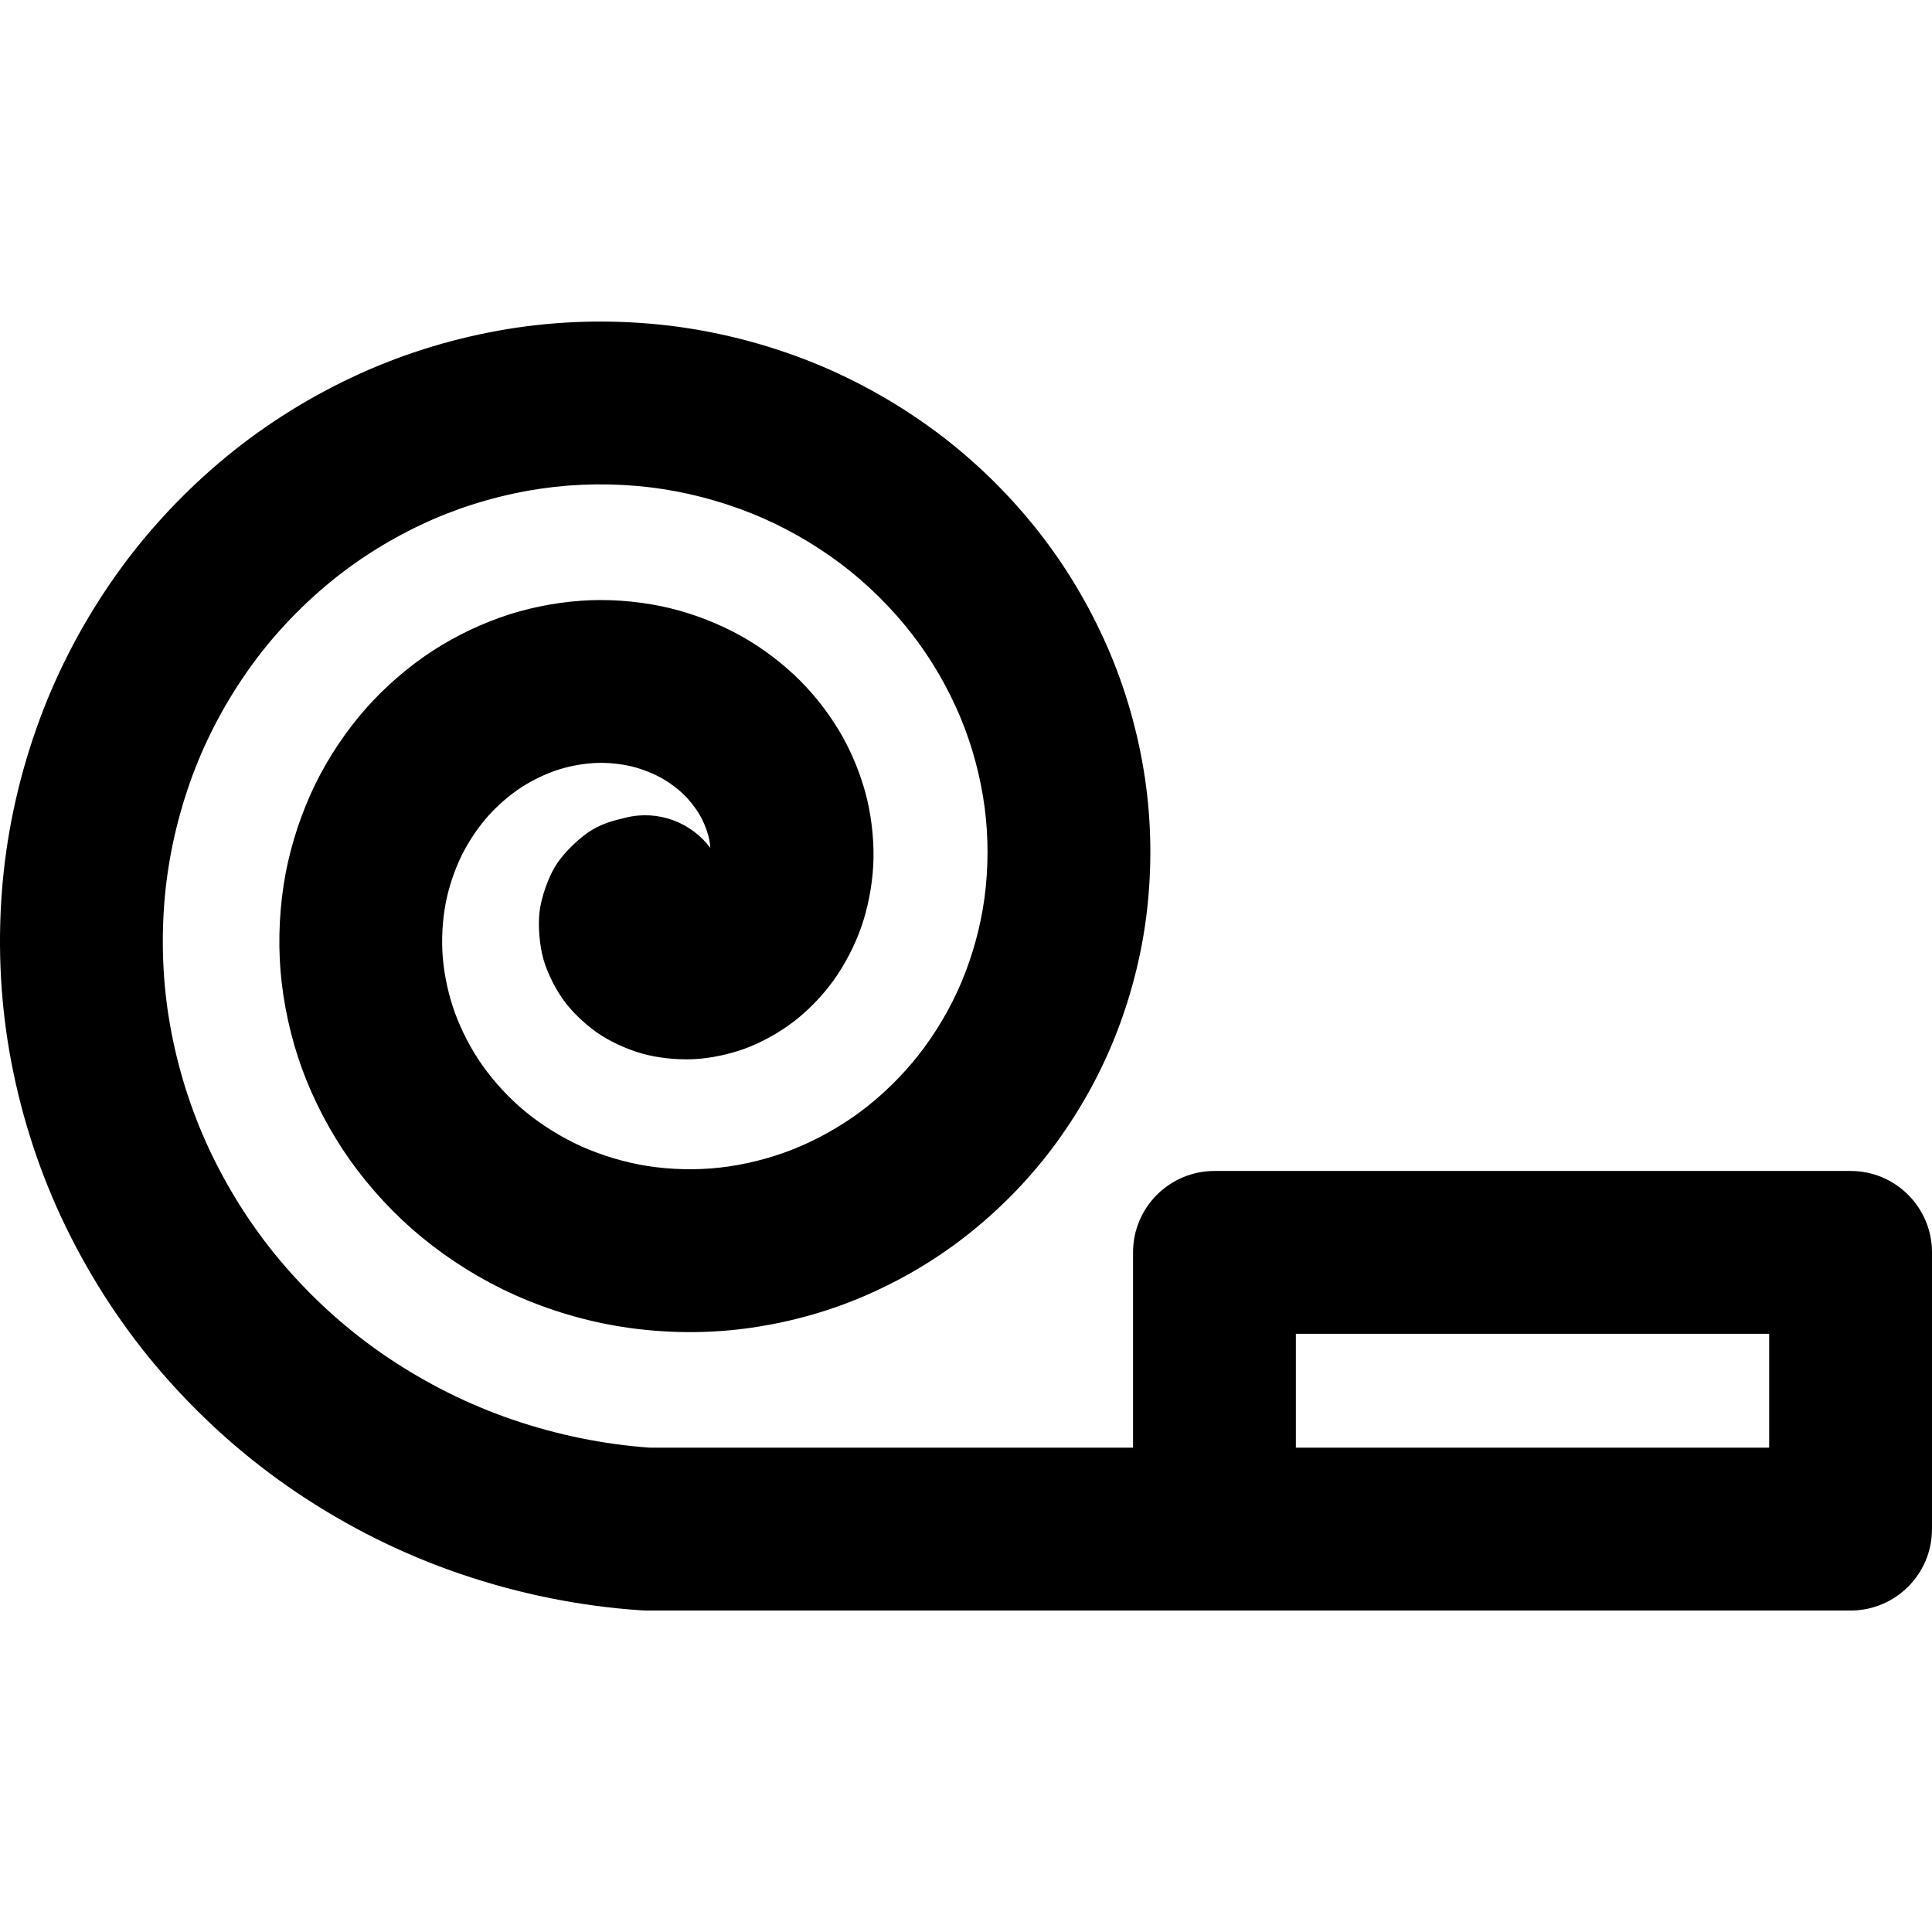
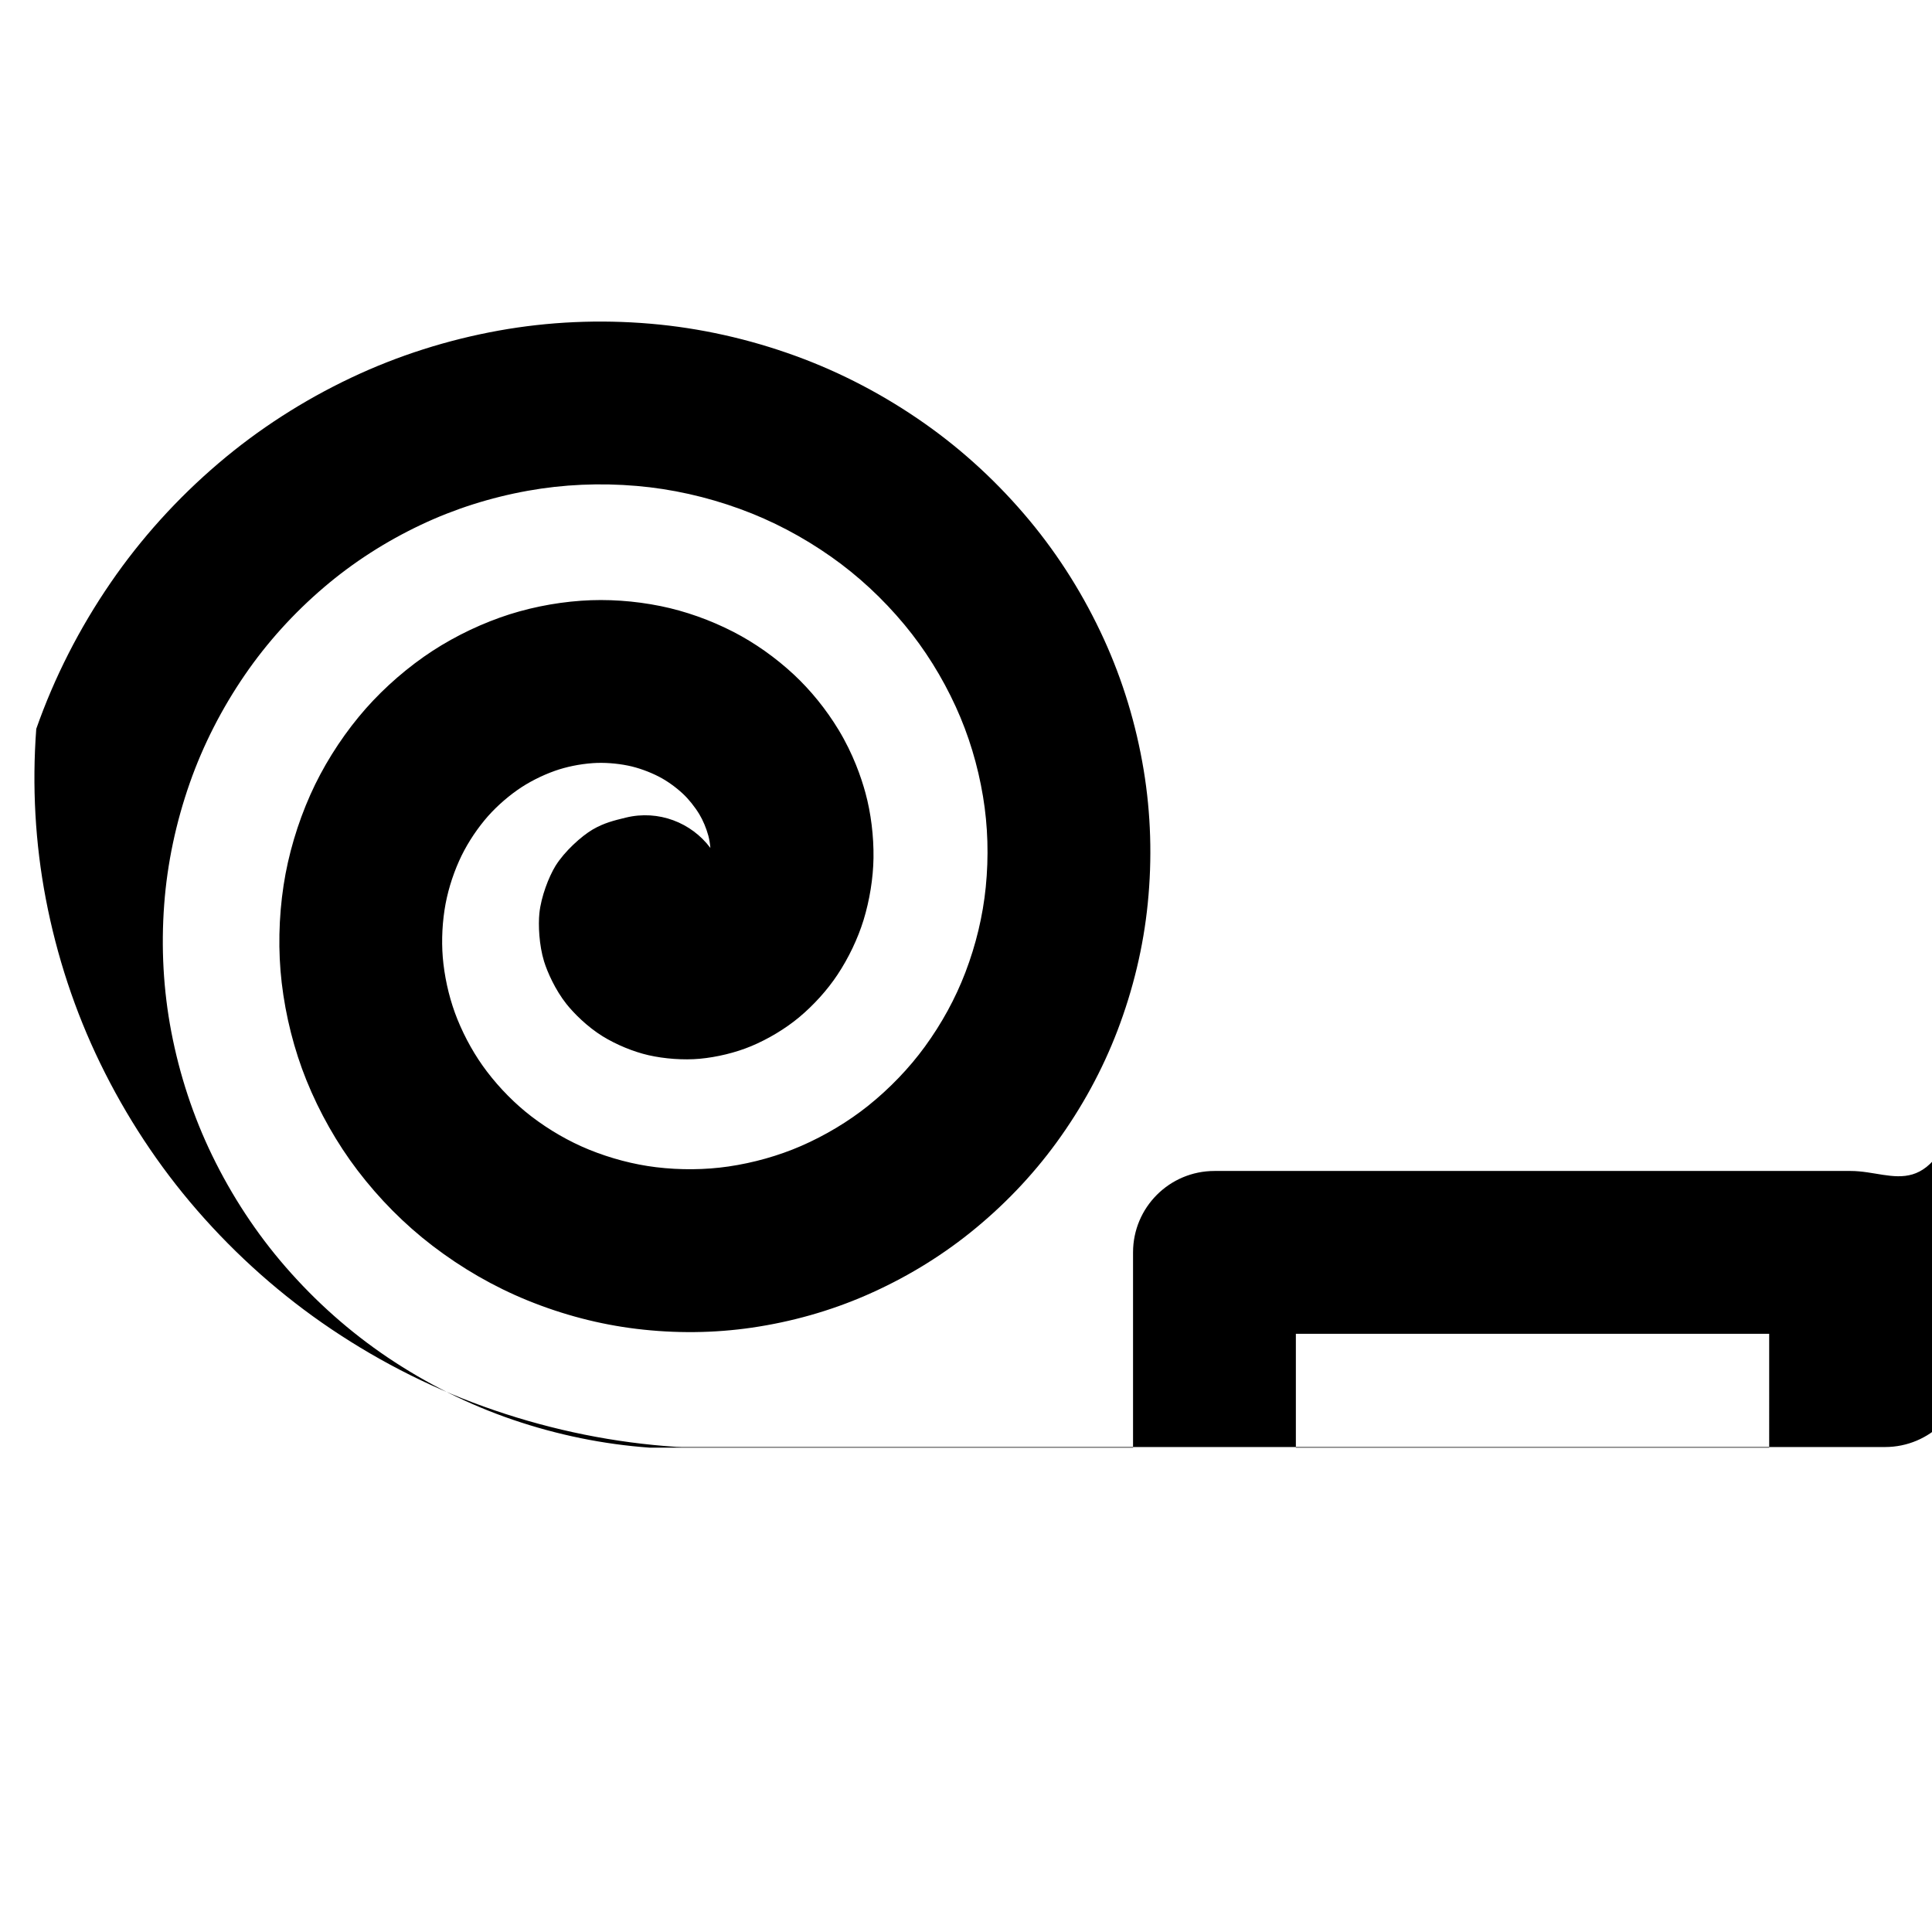
<svg xmlns="http://www.w3.org/2000/svg" fill="#000000" height="800px" width="800px" version="1.1" id="Capa_1" viewBox="0 0 177.983 177.983" xml:space="preserve">
  <g>
-     <path d="M170.483,107.874H111.88c-4.143,0-7.5,3.358-7.5,7.5v17.99H59.865c-4.261-0.303-8.513-1.171-12.641-2.58   c-4.029-1.376-7.9-3.305-11.509-5.732c-3.453-2.324-6.62-5.13-9.41-8.342c-2.67-3.073-4.944-6.528-6.761-10.27   c-1.736-3.577-3.004-7.414-3.767-11.408c-0.728-3.81-0.946-7.75-0.65-11.714c0.281-3.773,1.077-7.542,2.363-11.203   c1.225-3.482,2.932-6.831,5.073-9.951c2.035-2.965,4.491-5.682,7.302-8.077c2.666-2.271,5.666-4.204,8.918-5.742   c3.082-1.458,6.393-2.513,9.838-3.133c3.265-0.587,6.64-0.738,10.035-0.446c3.209,0.275,6.416,0.991,9.528,2.125   c2.939,1.071,5.764,2.555,8.396,4.409c2.478,1.745,4.747,3.85,6.745,6.254c1.877,2.262,3.469,4.806,4.729,7.563   c1.183,2.589,2.026,5.371,2.506,8.267c0.45,2.715,0.534,5.526,0.25,8.354c-0.267,2.644-0.898,5.286-1.879,7.853   c-0.917,2.396-2.174,4.698-3.737,6.842c-1.435,1.969-3.234,3.843-5.201,5.42c-1.828,1.464-3.973,2.752-6.202,3.722   c-2.062,0.897-4.375,1.55-6.689,1.888c-2.132,0.311-4.437,0.333-6.668,0.063c-2.048-0.249-4.185-0.809-6.179-1.622   c-1.825-0.743-3.654-1.797-5.291-3.049c-1.491-1.142-2.909-2.571-4.101-4.136c-1.083-1.42-2.025-3.088-2.727-4.825   c-0.634-1.57-1.079-3.334-1.286-5.103c-0.187-1.588-0.15-3.31,0.104-4.979c0.228-1.489,0.69-3.046,1.34-4.501   c0.577-1.292,1.386-2.586,2.341-3.747c0.825-1.003,1.906-1.996,3.042-2.794c0.991-0.696,2.209-1.319,3.429-1.753   c1.053-0.375,2.294-0.628,3.494-0.714c1.024-0.073,2.188,0.01,3.273,0.231c0.903,0.185,1.933,0.553,2.825,1.012   c0.737,0.379,1.544,0.953,2.21,1.573c0.533,0.497,1.101,1.205,1.518,1.893c0.332,0.549,0.642,1.286,0.829,1.973   c0.089,0.328,0.155,0.729,0.189,1.132c-1.747-2.337-4.78-3.533-7.793-2.796c-1.118,0.273-2,0.489-3.044,1.092   c-1.042,0.609-2.604,2.02-3.432,3.354c-0.616,1.004-1.324,2.824-1.484,4.358c-0.113,1.092-0.029,2.942,0.429,4.439   c0.31,1,1.033,2.626,2.058,3.92c0.689,0.868,1.926,2.105,3.333,2.977c1.255,0.775,2.834,1.427,4.224,1.745   c1.485,0.34,3.247,0.464,4.71,0.332c1.6-0.145,3.335-0.568,4.762-1.164c1.545-0.644,3.141-1.603,4.38-2.632   c1.362-1.131,2.63-2.535,3.569-3.952c1.021-1.539,1.87-3.319,2.395-5.02c0.564-1.84,0.891-3.871,0.919-5.726   c0.029-2.007-0.234-4.137-0.741-5.999c-0.388-1.425-1.132-3.589-2.471-5.801c-1.143-1.888-2.569-3.651-4.128-5.103   c-1.681-1.564-3.607-2.925-5.573-3.935c-2.118-1.089-4.428-1.908-6.682-2.368c-2.421-0.494-4.958-0.667-7.337-0.497   c-2.554,0.181-5.136,0.716-7.464,1.545c-2.494,0.888-4.921,2.137-7.021,3.611c-2.243,1.577-4.319,3.492-6,5.536   c-1.798,2.184-3.339,4.662-4.456,7.165c-1.19,2.666-2.044,5.555-2.471,8.355c-0.454,2.976-0.514,6.083-0.174,8.984   c0.361,3.079,1.148,6.182,2.276,8.975c1.195,2.959,2.821,5.829,4.702,8.297c2.017,2.648,4.345,4.99,6.919,6.959   c2.718,2.08,5.661,3.772,8.747,5.029c3.256,1.326,6.631,2.207,10.03,2.62c3.582,0.436,7.163,0.398,10.643-0.11   c3.662-0.535,7.197-1.537,10.508-2.977c3.479-1.514,6.707-3.456,9.598-5.772c3.031-2.43,5.702-5.218,7.94-8.287   c2.344-3.215,4.237-6.688,5.627-10.323c1.454-3.806,2.394-7.744,2.792-11.706c0.418-4.146,0.291-8.286-0.375-12.308   c-0.696-4.203-1.929-8.257-3.662-12.05c-1.81-3.96-4.107-7.63-6.831-10.911c-2.845-3.424-6.091-6.43-9.648-8.935   c-3.712-2.615-7.714-4.714-11.896-6.238c-4.354-1.587-8.857-2.589-13.383-2.978c-4.709-0.404-9.413-0.192-13.977,0.629   c-4.746,0.855-9.319,2.314-13.596,4.337c-4.444,2.103-8.56,4.756-12.23,7.883c-3.814,3.25-7.159,6.953-9.94,11.006   c-2.889,4.208-5.195,8.738-6.856,13.465c-1.725,4.905-2.792,9.972-3.172,15.062c-0.394,5.278-0.099,10.542,0.876,15.645   c1.01,5.288,2.694,10.384,5.007,15.146c2.392,4.926,5.396,9.487,8.931,13.556c3.655,4.207,7.813,7.89,12.36,10.949   c4.7,3.163,9.758,5.68,15.034,7.482c5.452,1.862,11.083,2.995,16.736,3.369c0.165,0.011,0.33,0.016,0.495,0.016h110.875   c4.143,0,7.5-3.358,7.5-7.5v-25.49C177.983,111.231,174.626,107.874,170.483,107.874z M162.983,133.363H119.38v-10.49h43.604   V133.363z" />
+     <path d="M170.483,107.874H111.88c-4.143,0-7.5,3.358-7.5,7.5v17.99H59.865c-4.261-0.303-8.513-1.171-12.641-2.58   c-4.029-1.376-7.9-3.305-11.509-5.732c-3.453-2.324-6.62-5.13-9.41-8.342c-2.67-3.073-4.944-6.528-6.761-10.27   c-1.736-3.577-3.004-7.414-3.767-11.408c-0.728-3.81-0.946-7.75-0.65-11.714c0.281-3.773,1.077-7.542,2.363-11.203   c1.225-3.482,2.932-6.831,5.073-9.951c2.035-2.965,4.491-5.682,7.302-8.077c2.666-2.271,5.666-4.204,8.918-5.742   c3.082-1.458,6.393-2.513,9.838-3.133c3.265-0.587,6.64-0.738,10.035-0.446c3.209,0.275,6.416,0.991,9.528,2.125   c2.939,1.071,5.764,2.555,8.396,4.409c2.478,1.745,4.747,3.85,6.745,6.254c1.877,2.262,3.469,4.806,4.729,7.563   c1.183,2.589,2.026,5.371,2.506,8.267c0.45,2.715,0.534,5.526,0.25,8.354c-0.267,2.644-0.898,5.286-1.879,7.853   c-0.917,2.396-2.174,4.698-3.737,6.842c-1.435,1.969-3.234,3.843-5.201,5.42c-1.828,1.464-3.973,2.752-6.202,3.722   c-2.062,0.897-4.375,1.55-6.689,1.888c-2.132,0.311-4.437,0.333-6.668,0.063c-2.048-0.249-4.185-0.809-6.179-1.622   c-1.825-0.743-3.654-1.797-5.291-3.049c-1.491-1.142-2.909-2.571-4.101-4.136c-1.083-1.42-2.025-3.088-2.727-4.825   c-0.634-1.57-1.079-3.334-1.286-5.103c-0.187-1.588-0.15-3.31,0.104-4.979c0.228-1.489,0.69-3.046,1.34-4.501   c0.577-1.292,1.386-2.586,2.341-3.747c0.825-1.003,1.906-1.996,3.042-2.794c0.991-0.696,2.209-1.319,3.429-1.753   c1.053-0.375,2.294-0.628,3.494-0.714c1.024-0.073,2.188,0.01,3.273,0.231c0.903,0.185,1.933,0.553,2.825,1.012   c0.737,0.379,1.544,0.953,2.21,1.573c0.533,0.497,1.101,1.205,1.518,1.893c0.332,0.549,0.642,1.286,0.829,1.973   c0.089,0.328,0.155,0.729,0.189,1.132c-1.747-2.337-4.78-3.533-7.793-2.796c-1.118,0.273-2,0.489-3.044,1.092   c-1.042,0.609-2.604,2.02-3.432,3.354c-0.616,1.004-1.324,2.824-1.484,4.358c-0.113,1.092-0.029,2.942,0.429,4.439   c0.31,1,1.033,2.626,2.058,3.92c0.689,0.868,1.926,2.105,3.333,2.977c1.255,0.775,2.834,1.427,4.224,1.745   c1.485,0.34,3.247,0.464,4.71,0.332c1.6-0.145,3.335-0.568,4.762-1.164c1.545-0.644,3.141-1.603,4.38-2.632   c1.362-1.131,2.63-2.535,3.569-3.952c1.021-1.539,1.87-3.319,2.395-5.02c0.564-1.84,0.891-3.871,0.919-5.726   c0.029-2.007-0.234-4.137-0.741-5.999c-0.388-1.425-1.132-3.589-2.471-5.801c-1.143-1.888-2.569-3.651-4.128-5.103   c-1.681-1.564-3.607-2.925-5.573-3.935c-2.118-1.089-4.428-1.908-6.682-2.368c-2.421-0.494-4.958-0.667-7.337-0.497   c-2.554,0.181-5.136,0.716-7.464,1.545c-2.494,0.888-4.921,2.137-7.021,3.611c-2.243,1.577-4.319,3.492-6,5.536   c-1.798,2.184-3.339,4.662-4.456,7.165c-1.19,2.666-2.044,5.555-2.471,8.355c-0.454,2.976-0.514,6.083-0.174,8.984   c0.361,3.079,1.148,6.182,2.276,8.975c1.195,2.959,2.821,5.829,4.702,8.297c2.017,2.648,4.345,4.99,6.919,6.959   c2.718,2.08,5.661,3.772,8.747,5.029c3.256,1.326,6.631,2.207,10.03,2.62c3.582,0.436,7.163,0.398,10.643-0.11   c3.662-0.535,7.197-1.537,10.508-2.977c3.479-1.514,6.707-3.456,9.598-5.772c3.031-2.43,5.702-5.218,7.94-8.287   c2.344-3.215,4.237-6.688,5.627-10.323c1.454-3.806,2.394-7.744,2.792-11.706c0.418-4.146,0.291-8.286-0.375-12.308   c-0.696-4.203-1.929-8.257-3.662-12.05c-1.81-3.96-4.107-7.63-6.831-10.911c-2.845-3.424-6.091-6.43-9.648-8.935   c-3.712-2.615-7.714-4.714-11.896-6.238c-4.354-1.587-8.857-2.589-13.383-2.978c-4.709-0.404-9.413-0.192-13.977,0.629   c-4.746,0.855-9.319,2.314-13.596,4.337c-4.444,2.103-8.56,4.756-12.23,7.883c-3.814,3.25-7.159,6.953-9.94,11.006   c-2.889,4.208-5.195,8.738-6.856,13.465c-0.394,5.278-0.099,10.542,0.876,15.645   c1.01,5.288,2.694,10.384,5.007,15.146c2.392,4.926,5.396,9.487,8.931,13.556c3.655,4.207,7.813,7.89,12.36,10.949   c4.7,3.163,9.758,5.68,15.034,7.482c5.452,1.862,11.083,2.995,16.736,3.369c0.165,0.011,0.33,0.016,0.495,0.016h110.875   c4.143,0,7.5-3.358,7.5-7.5v-25.49C177.983,111.231,174.626,107.874,170.483,107.874z M162.983,133.363H119.38v-10.49h43.604   V133.363z" />
  </g>
</svg>